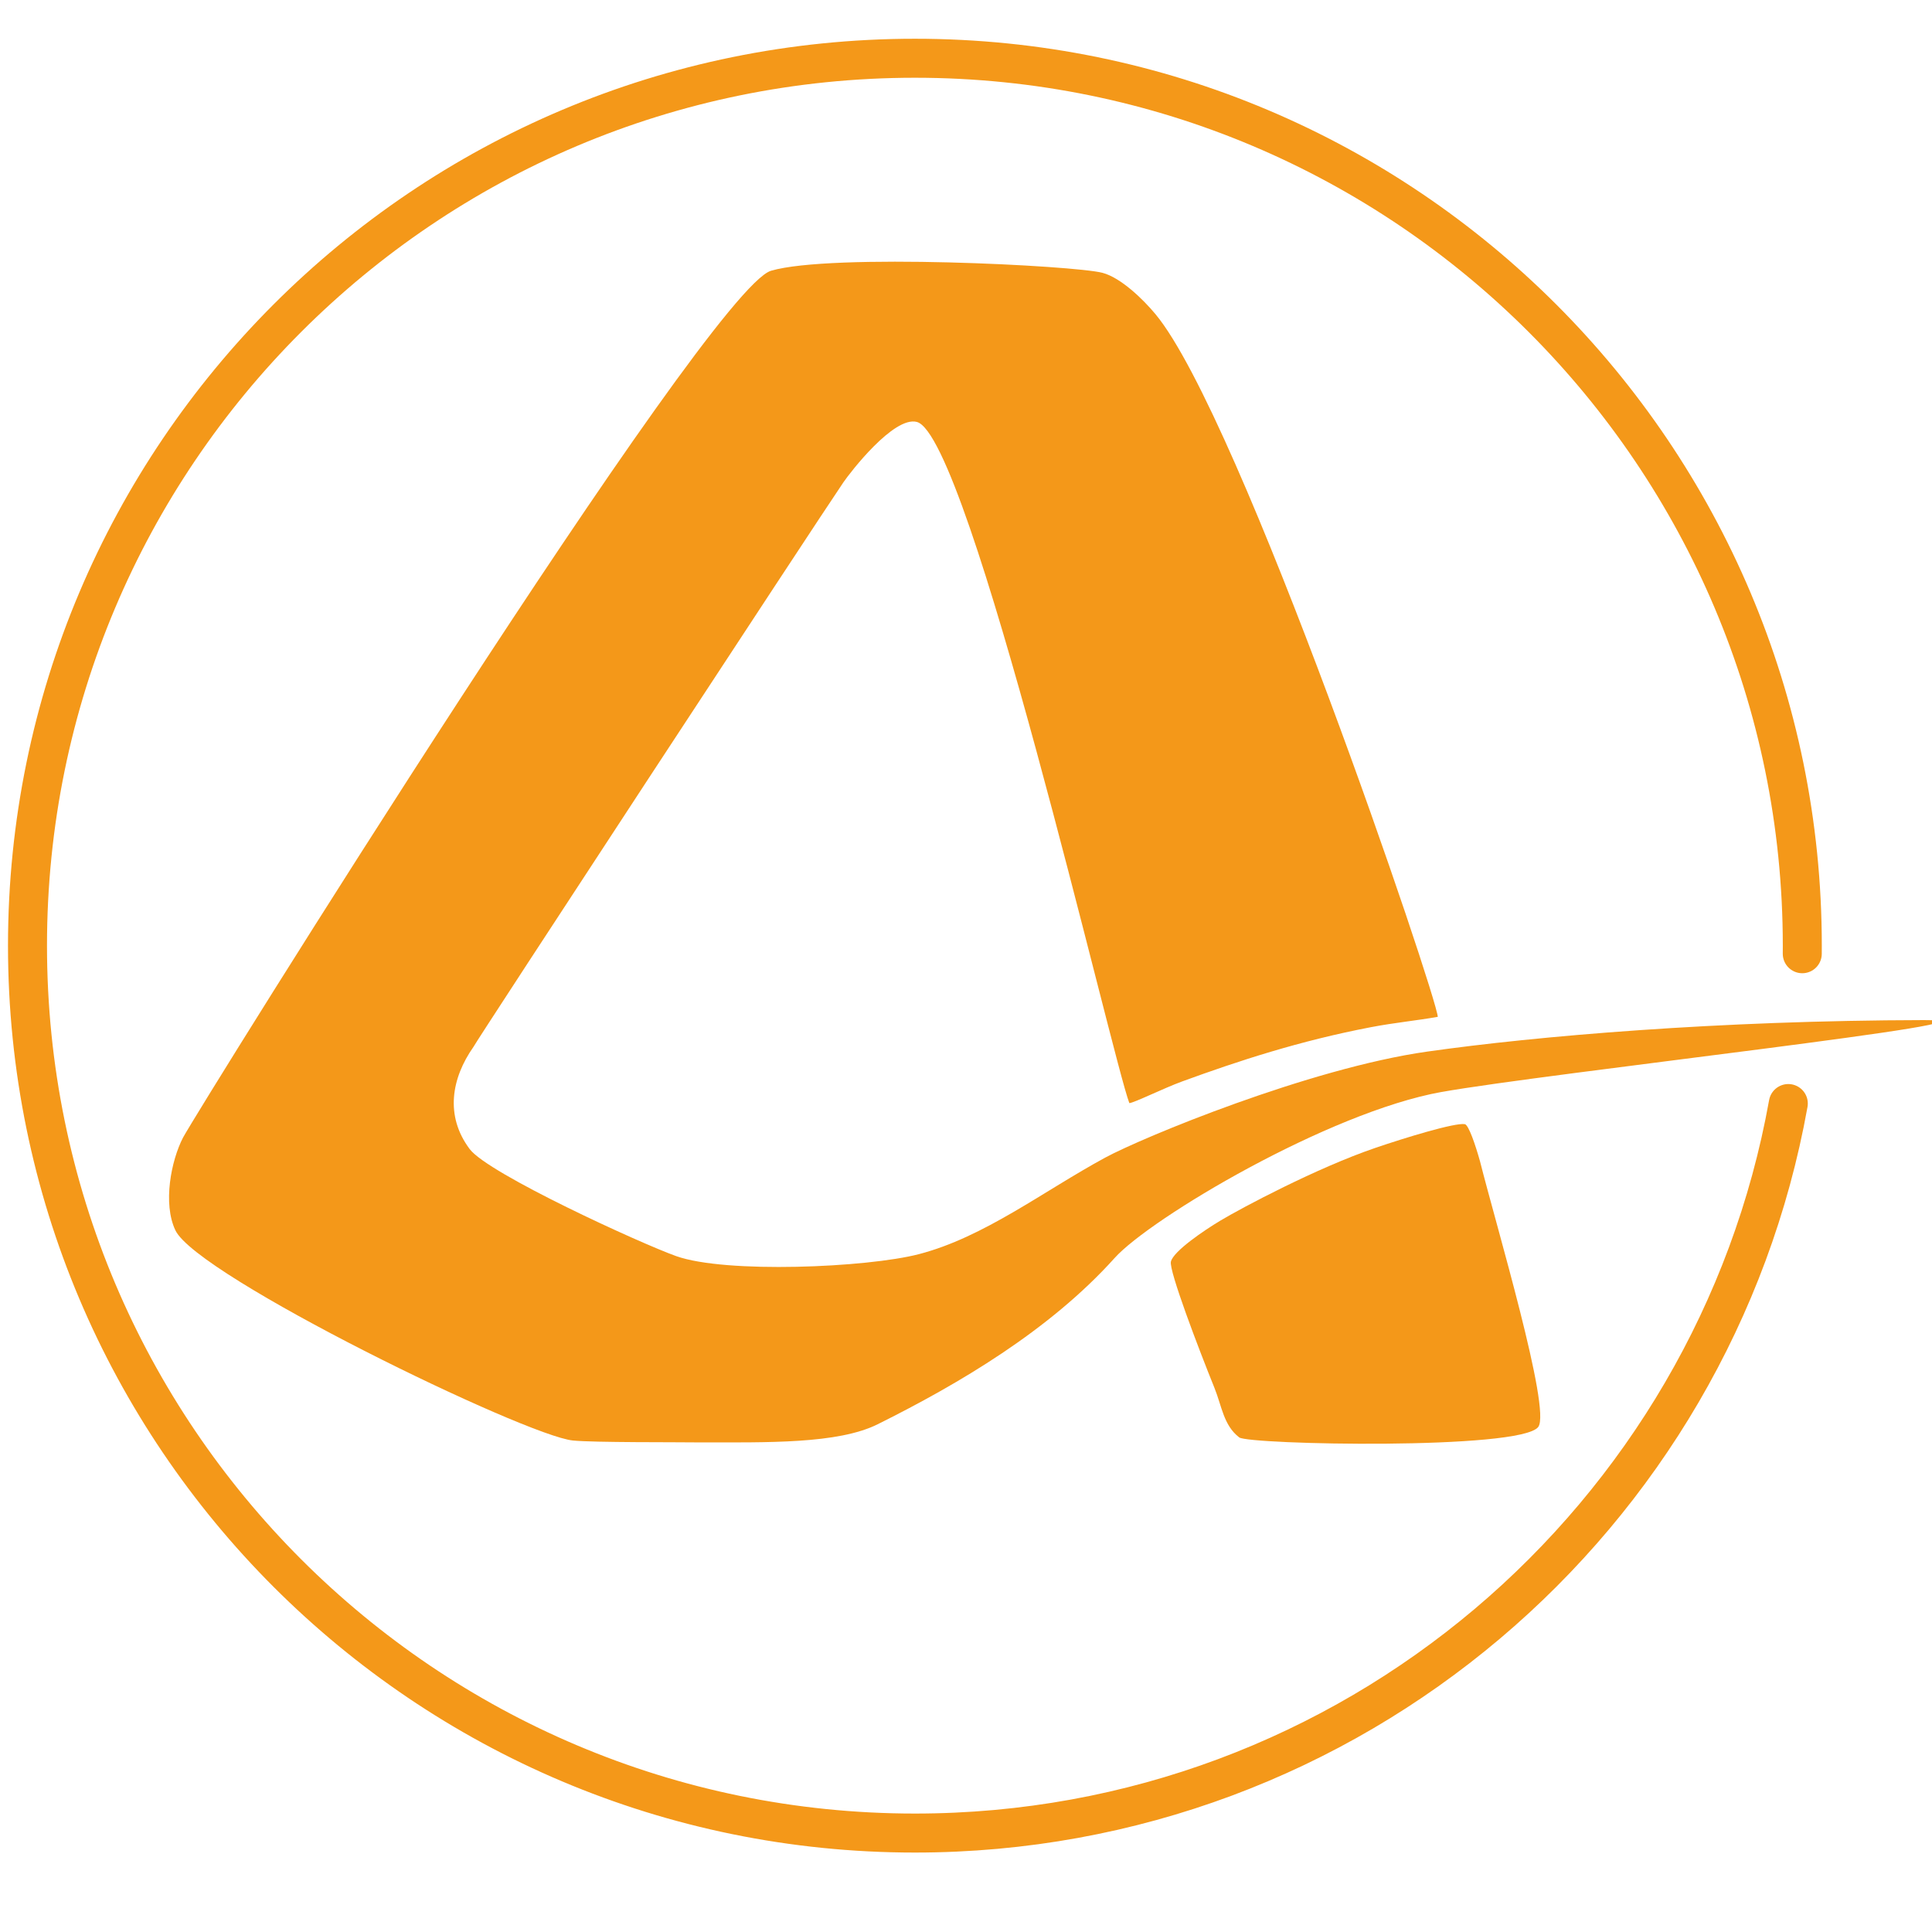
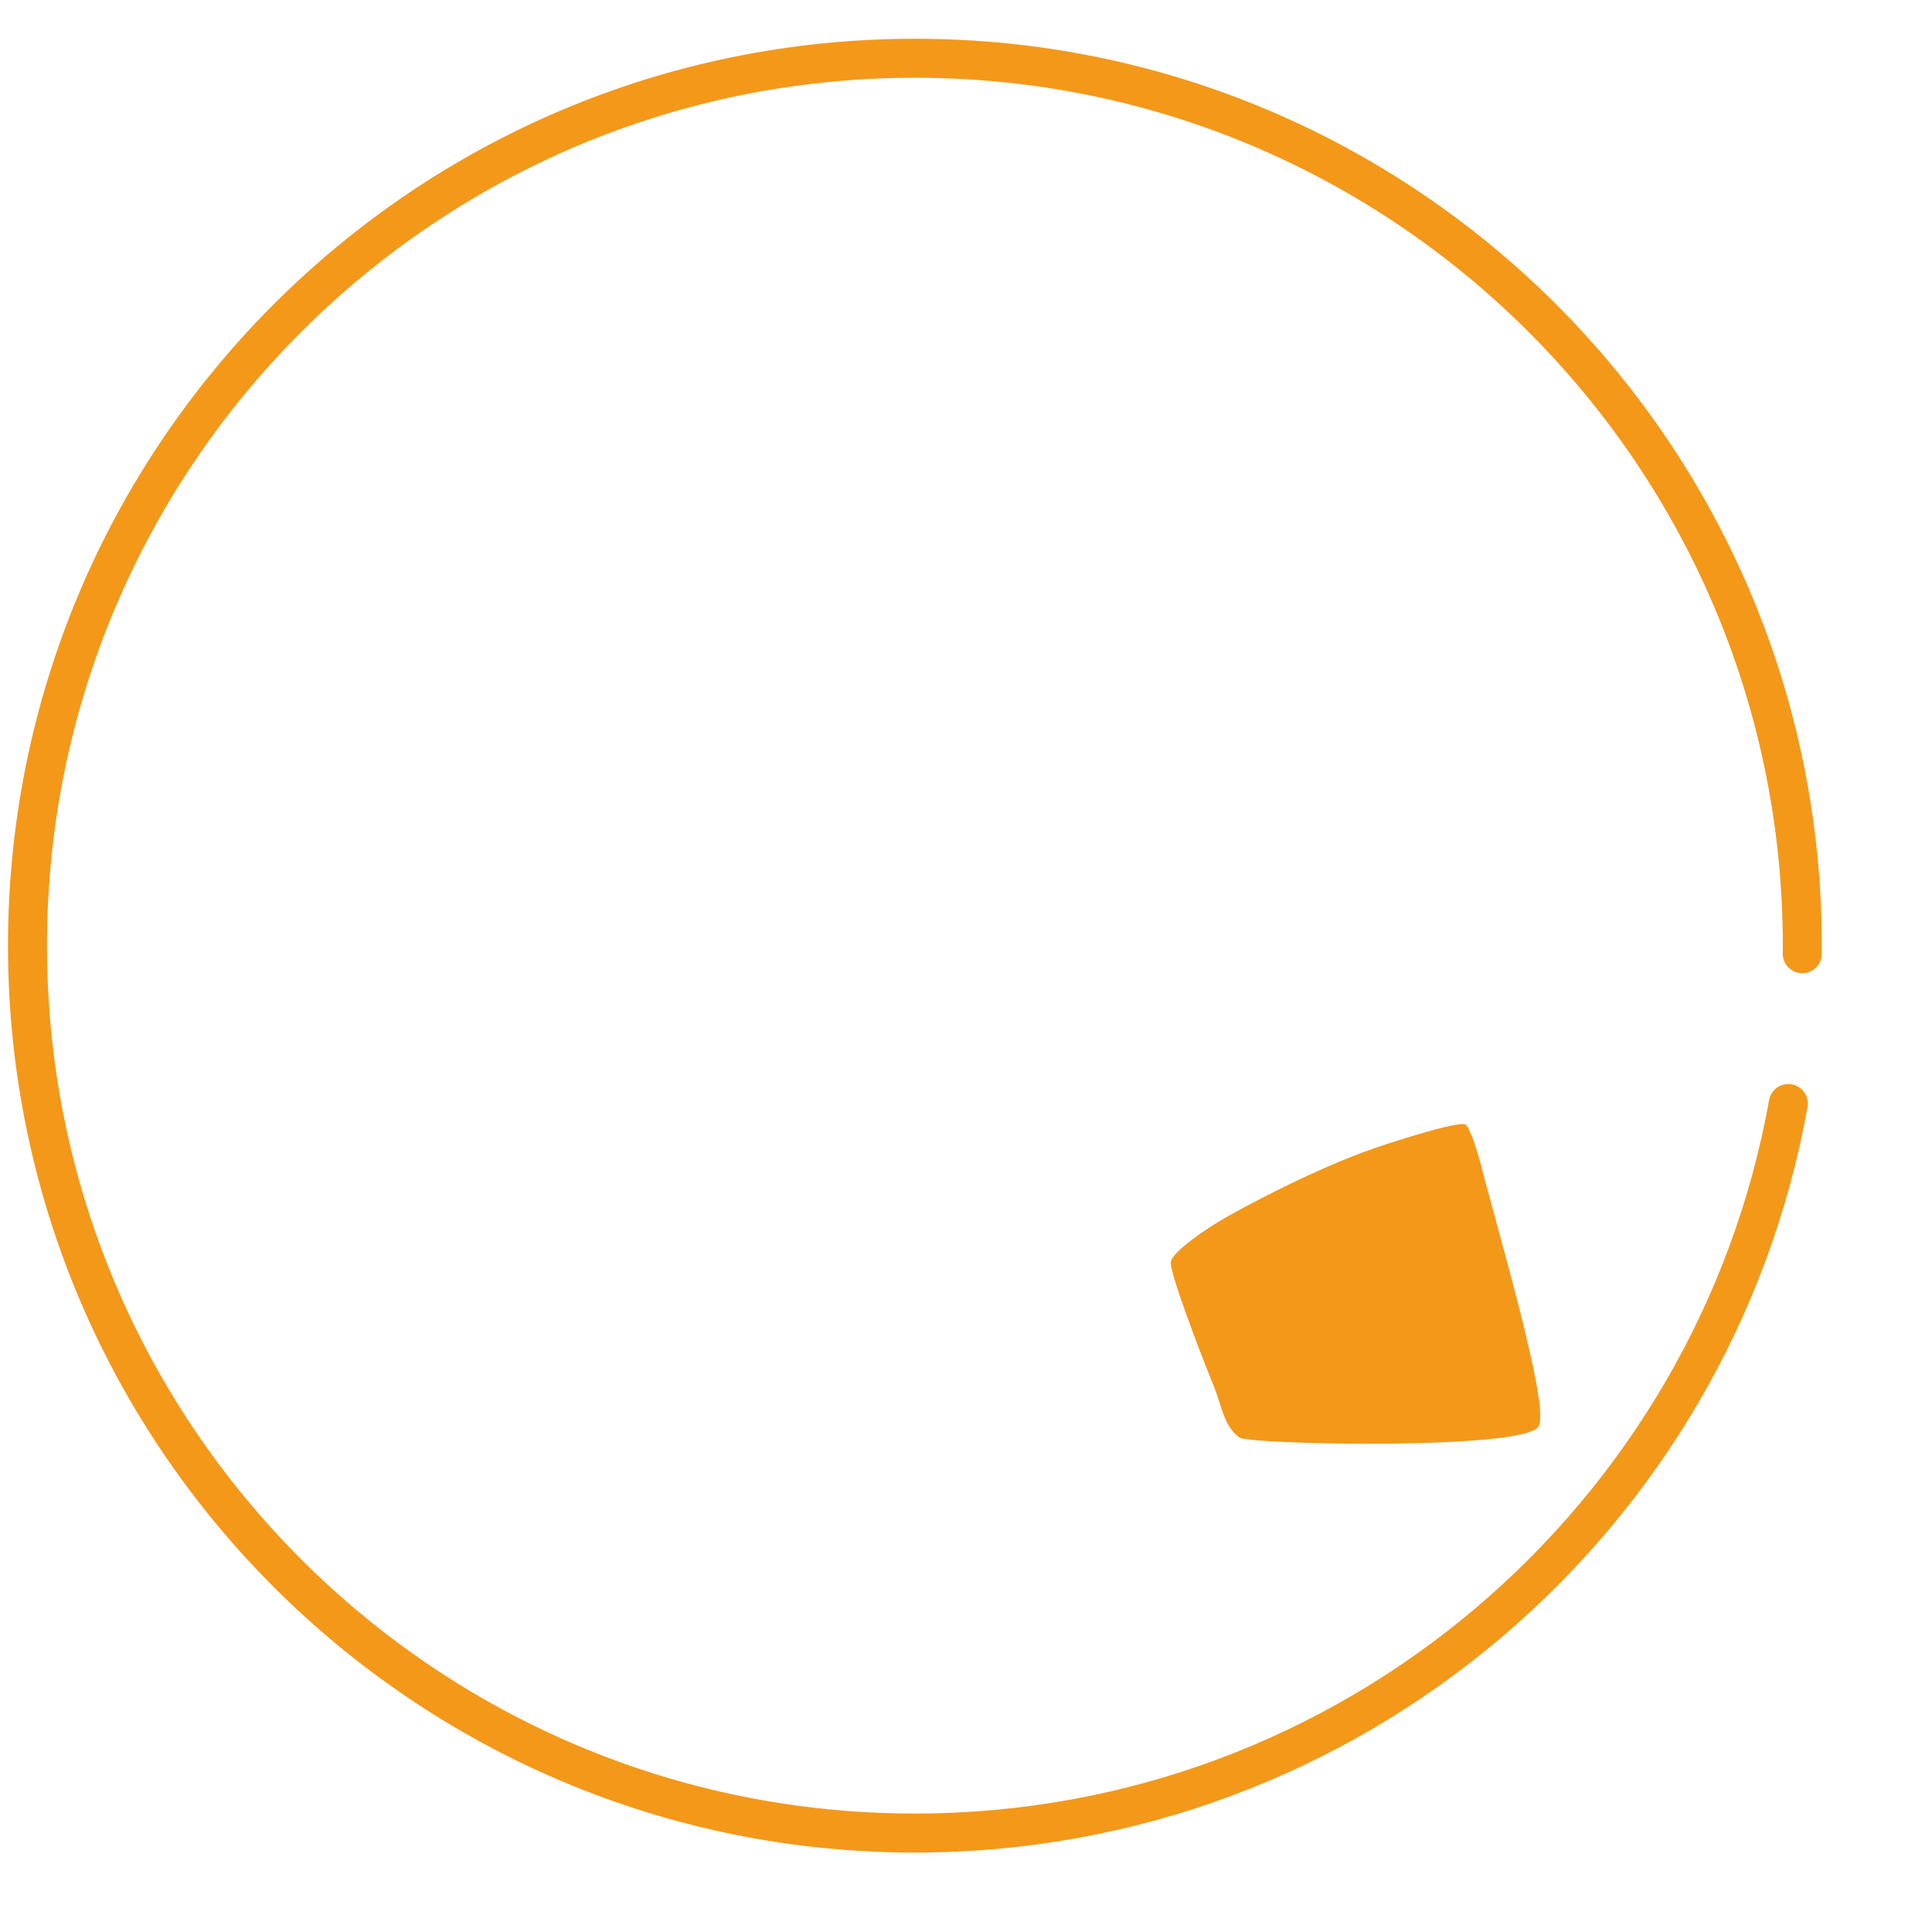
<svg xmlns="http://www.w3.org/2000/svg" viewBox="0 0 581.1 581.1">
  <g id="a">
    <g>
-       <path d="m433.57,328.44c-33.97,6.1-87.58,38-98.31,49.93-19.59,21.8-46.96,37.91-71.27,50.01-11.99,5.97-33.26,5.46-54.03,5.46-6.13-.1-31.26.07-37.65-.57-14.28-1.43-112.98-49.38-119.56-63.23-3.83-8.07-1.27-20.98,2.3-27.88,5.36-9.87,157.97-255.13,176.85-260.72,18-5.33,91.35-1.59,99.71.62,5.48,1.45,12.14,7.87,15.94,12.44,25.69,30.94,84.7,205.4,84.9,211.34-6.51,1.15-12.92,1.74-20.05,3.1-21.49,4.11-39.93,10.16-56.83,16.33-5.63,2.06-14.49,6.46-15.89,6.52-5.2-13.68-48.09-200.71-63.91-204.88-6.97-1.84-20.11,15.25-22.12,18.2-8.01,11.75-110.75,168.51-111.23,169.75-6.61,9.39-8.66,20.74-1.15,30.75,5.57,7.43,51.52,28.42,62.08,32.19,14.93,5.32,57.45,3.46,73-.57,19.64-5.1,37.33-18.87,56.04-29.03,11.14-6.04,61.37-26.86,96.85-31.9,33-4.69,87.5-9.36,149.44-9.48,32.57-.1-114.05,16.05-145.12,21.63Z" fill="#f49819" />
      <path d="m440.57,338.11c1.17.2,3.24,6.38,4.58,11.17,4.79,19.06,21.45,74.61,17.53,79.9-5.22,7.05-87.11,5.35-89.95,3.16-4.71-3.62-5.22-9.37-7.47-14.94-4.74-11.72-13.72-35.27-13.08-37.93.75-3.15,9.96-9.39,14.9-12.35,6.48-3.88,29-15.85,46.5-21.83,8.7-2.98,24.01-7.68,27-7.17Z" fill="#f49819" />
    </g>
  </g>
  <g id="b">
    <path d="m537.88,331.92c-22.4,124.76-131.5,219.42-262.7,219.42-147.41,0-266.91-119.5-266.91-266.91S127.76,17.52,275.18,17.52s266.91,119.5,266.91,266.91c0,.81,0,1.62-.01,2.43" fill="none" stroke="#f49819" stroke-linecap="round" stroke-miterlimit="10" stroke-width="11.73" />
  </g>
</svg>